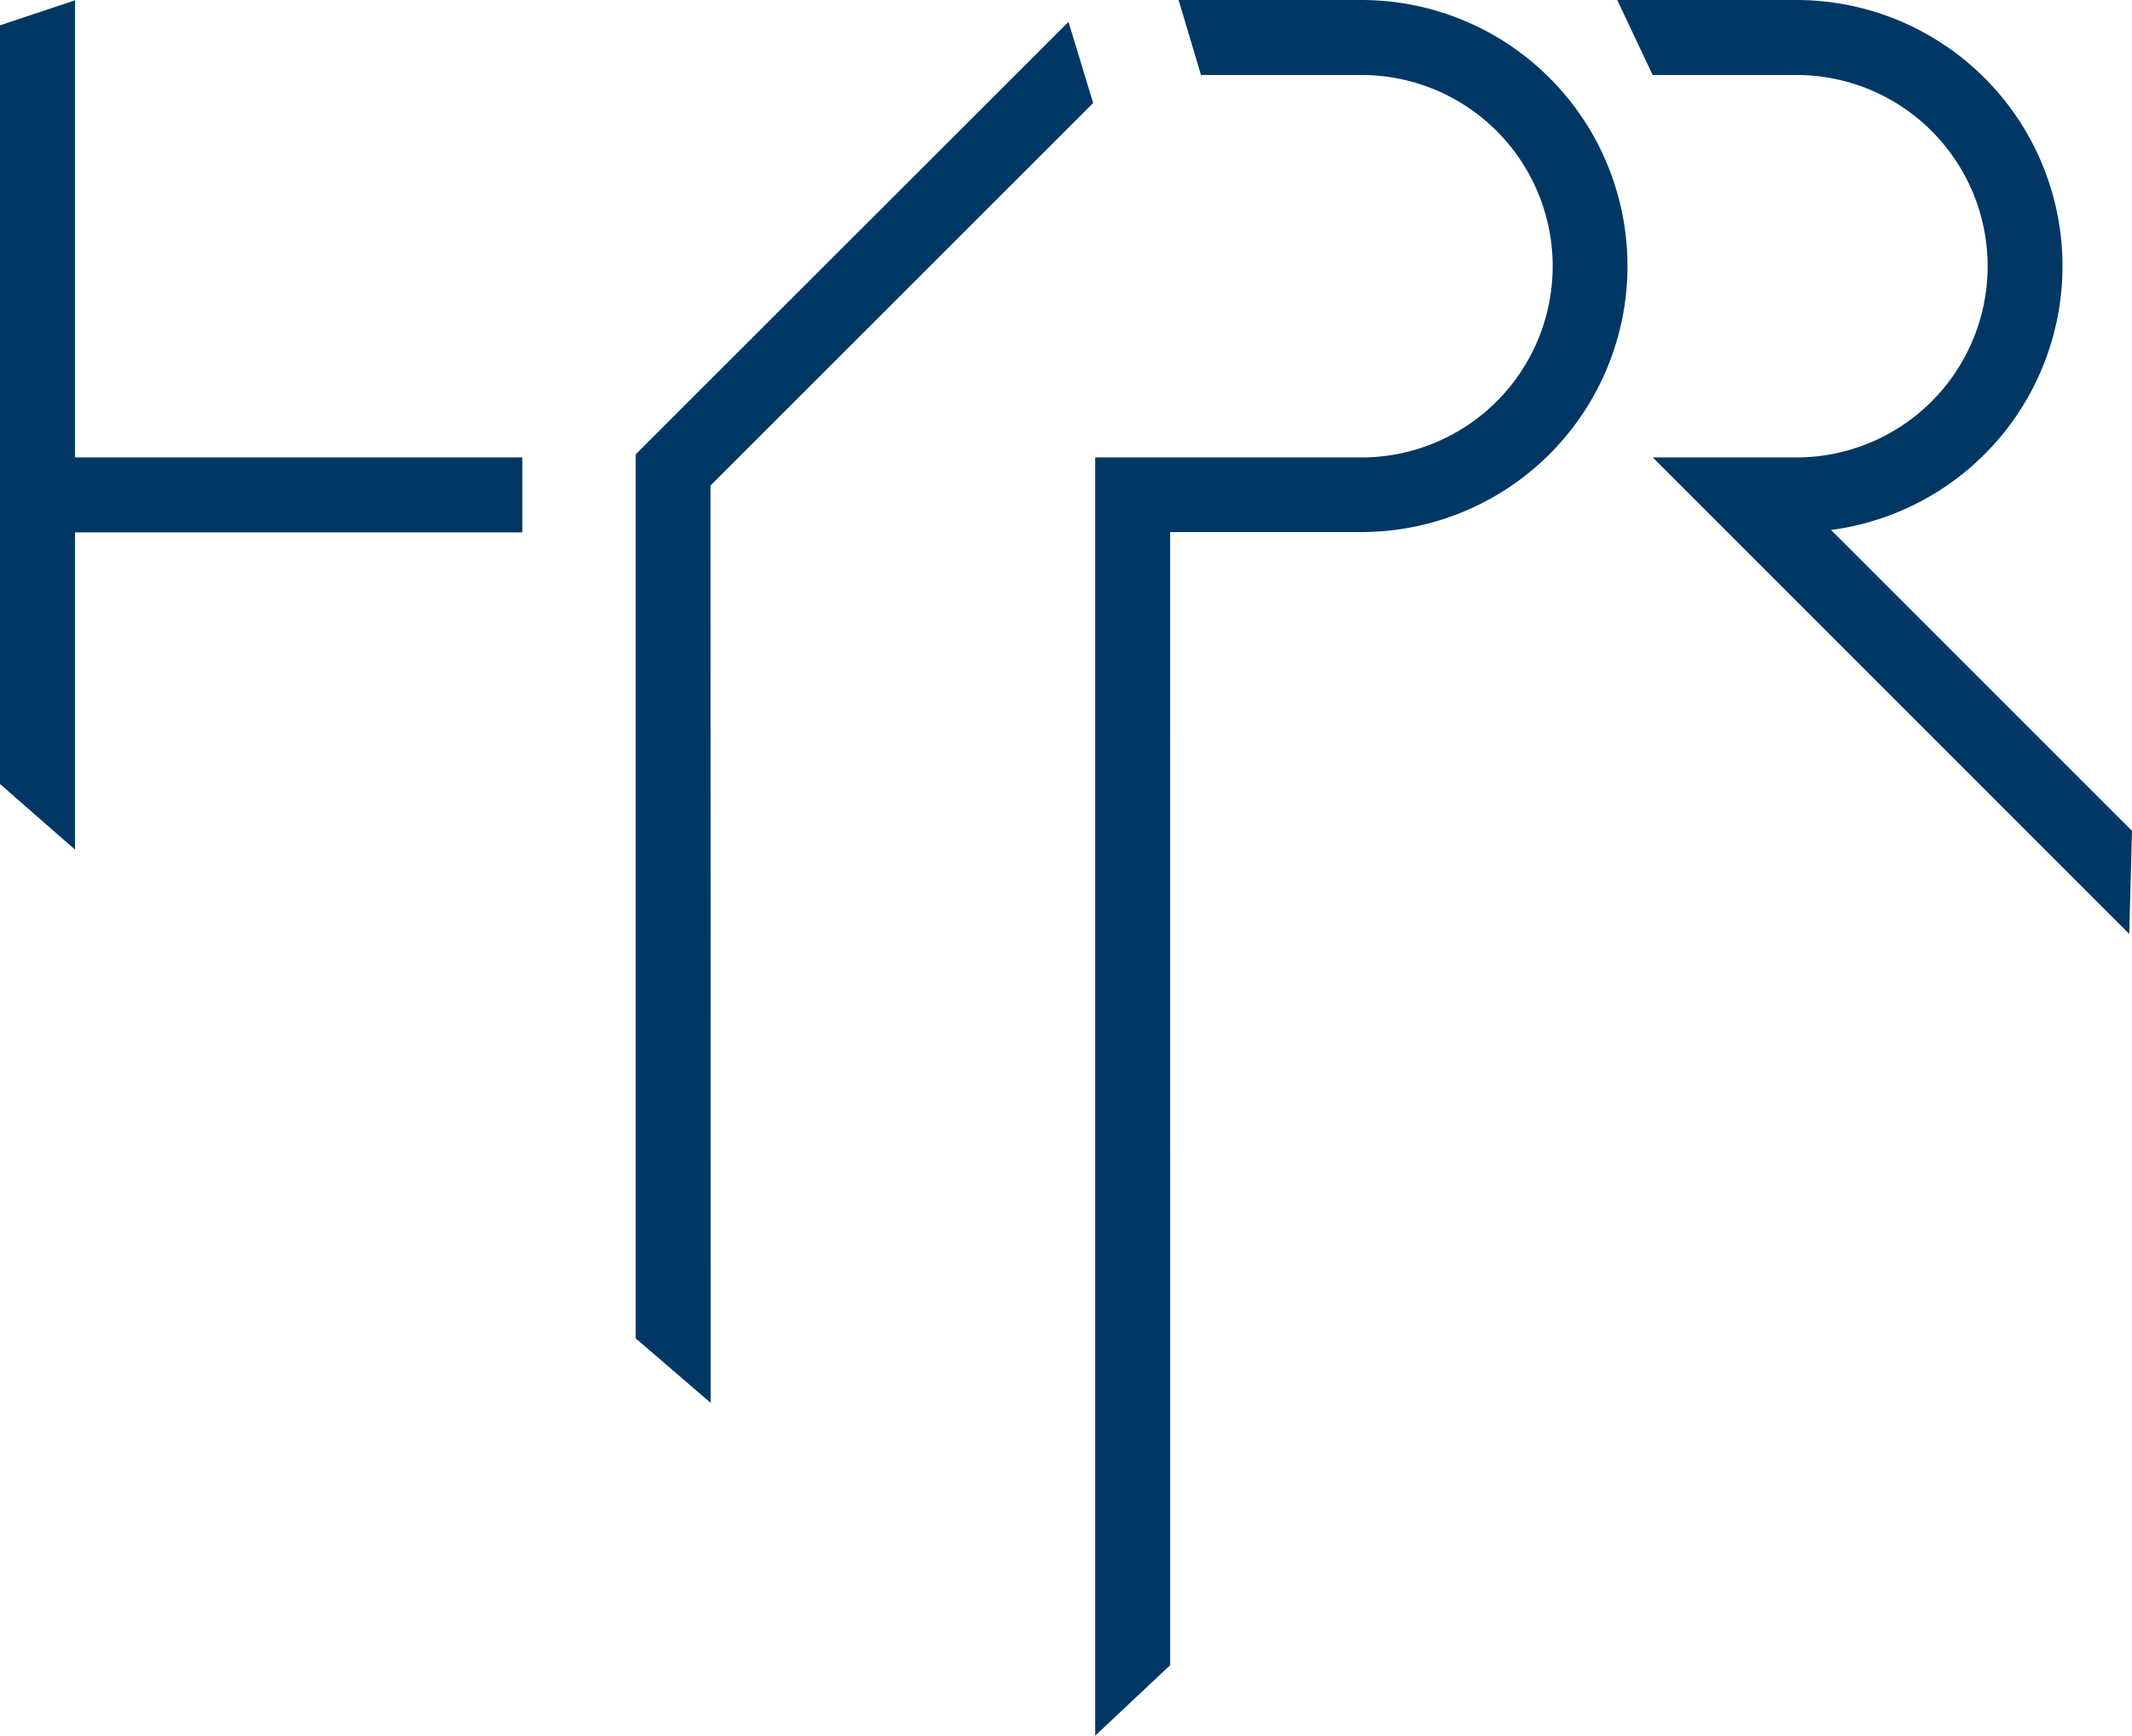
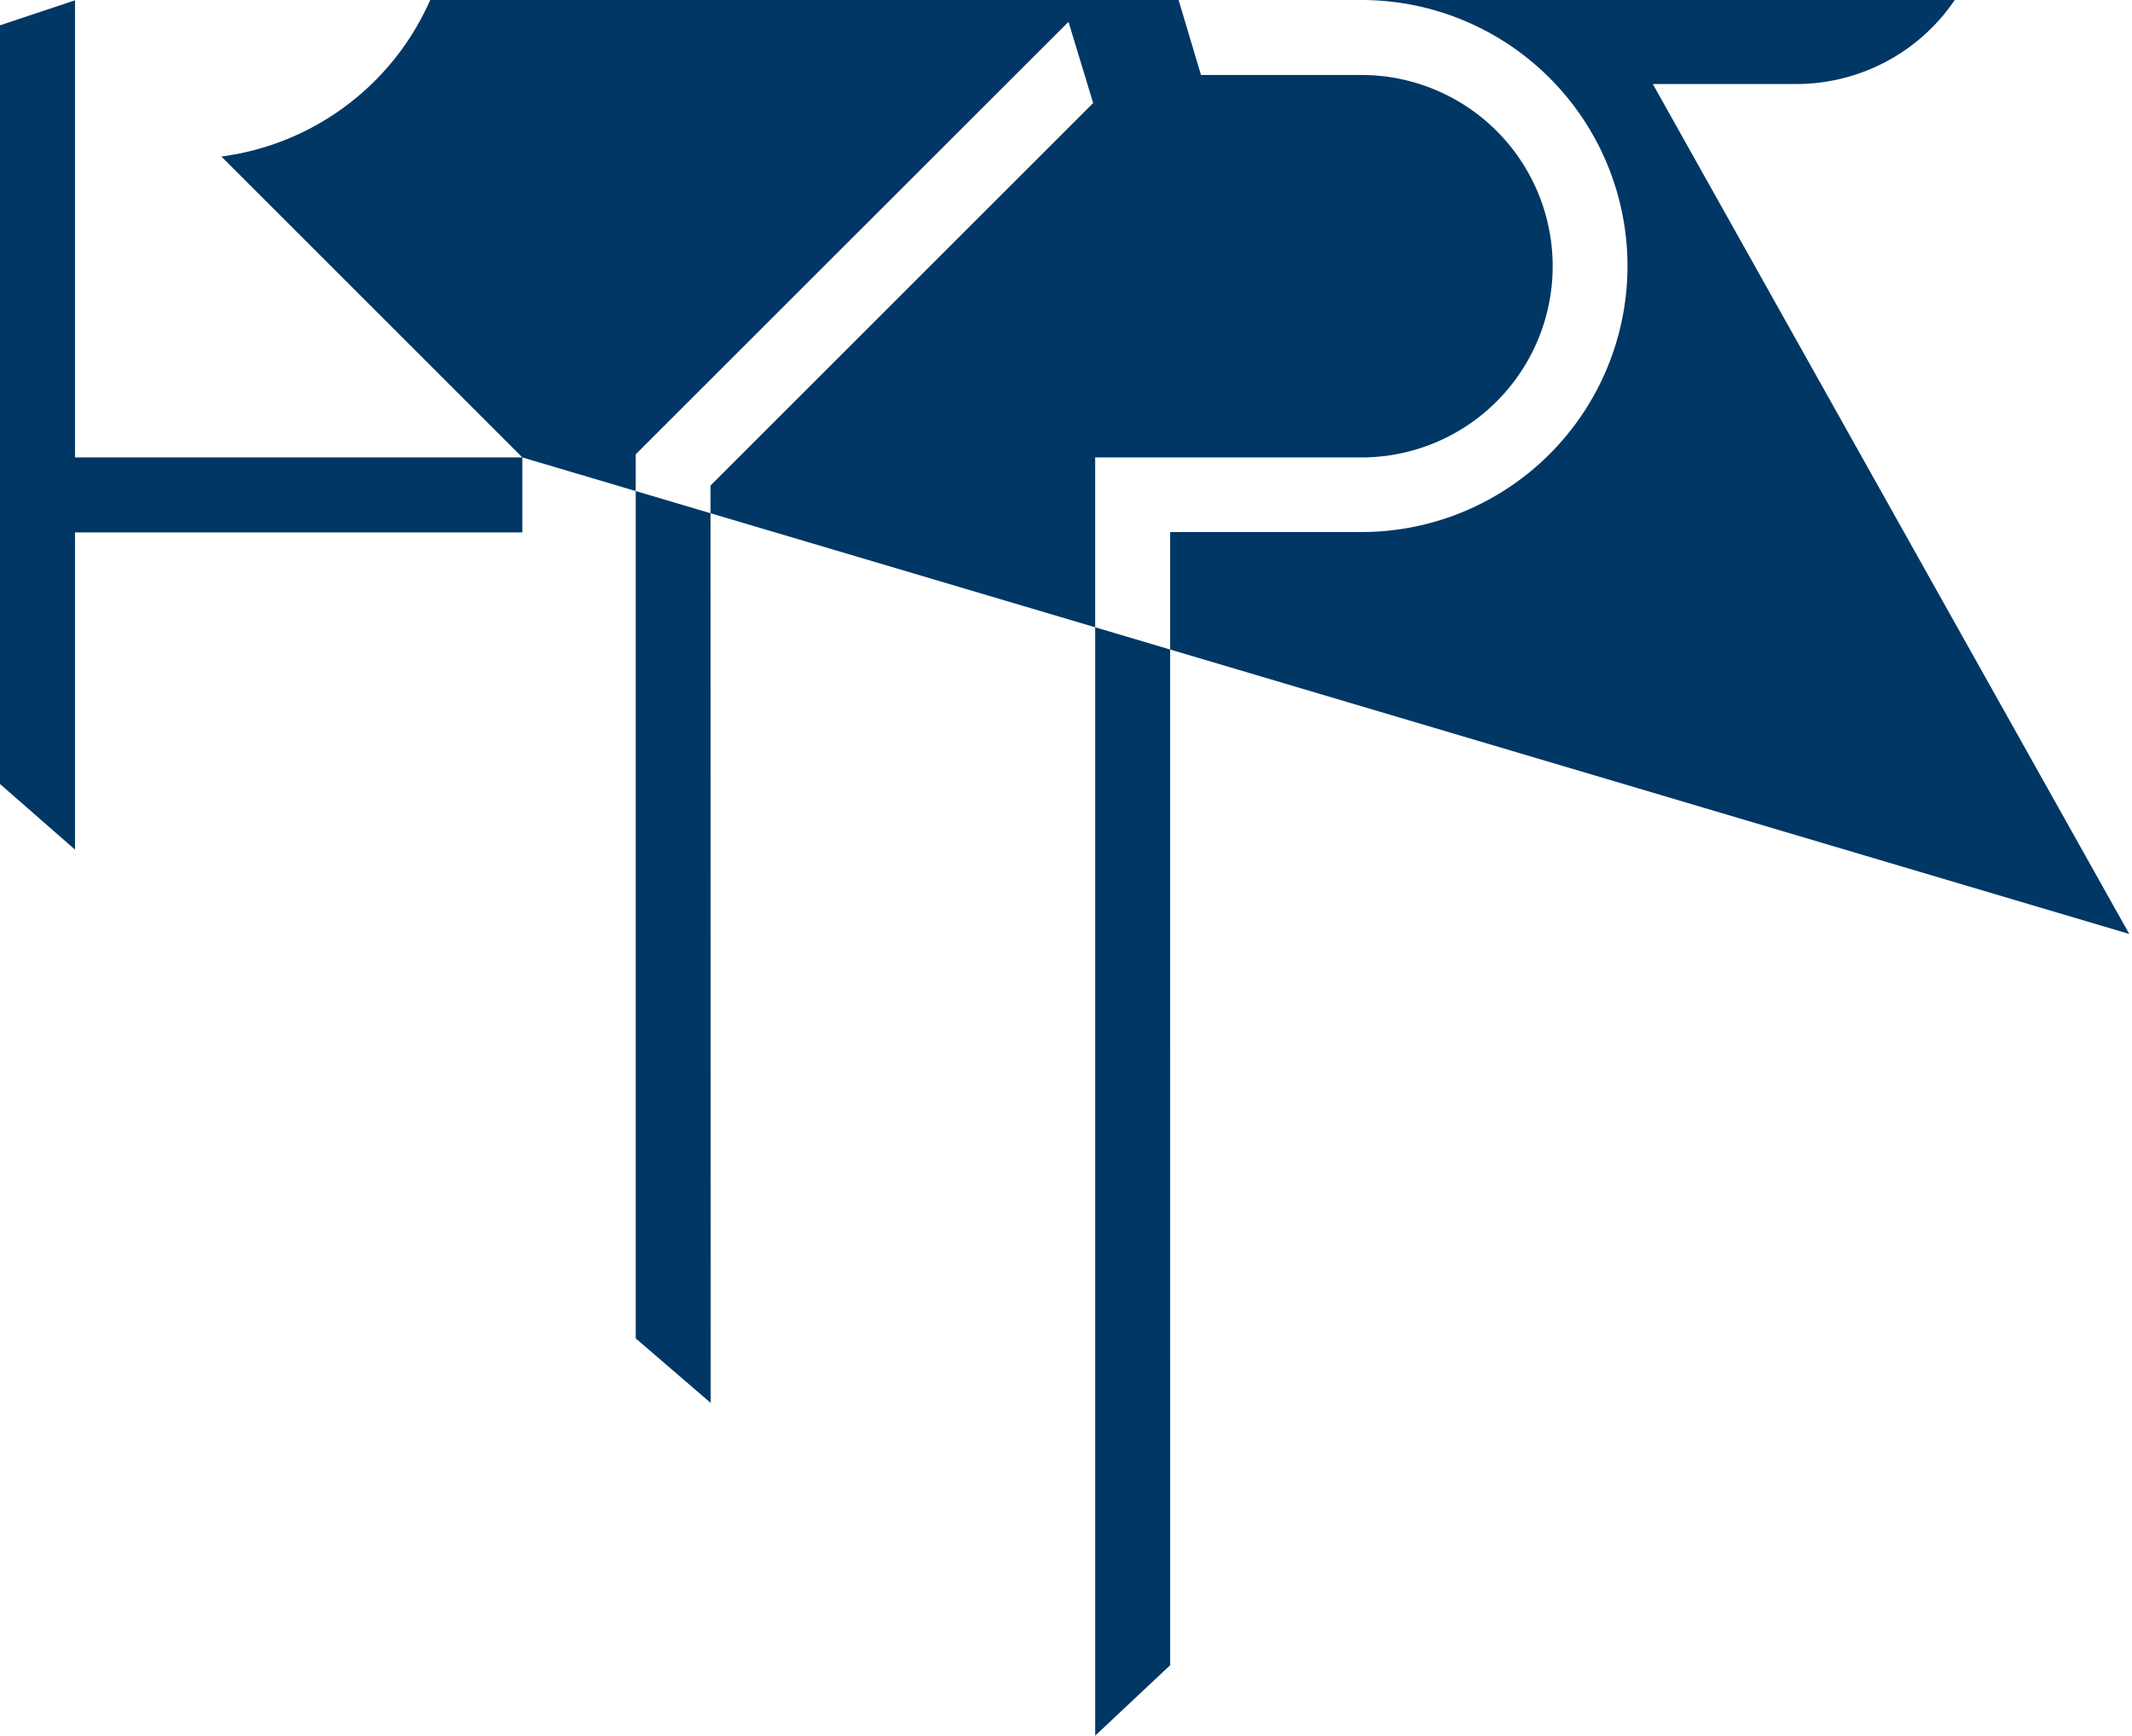
<svg xmlns="http://www.w3.org/2000/svg" id="Group_1801" data-name="Group 1801" width="57.144" height="46.529" viewBox="0 0 57.144 46.529">
-   <path id="Path_2858" data-name="Path 2858" d="M15.51,94.676,13.5,92.917V72.579l2.01-.67ZM27.5,84.162H15.51v2.01H27.5ZM70.644,94.173l-8.066-8.066a7.134,7.134,0,0,0-.94-14.207H56.847l.949,2.01h3.852a5.126,5.126,0,1,1,0,10.253H57.8L70.57,96.937ZM44.863,86.163H49.99a7.131,7.131,0,1,0,0-14.263h-4.9l.6,2.01h4.3a5.126,5.126,0,1,1,0,10.253H42.854v34.266l2.01-1.889ZM32.545,84.916,42.8,74.663l-.661-2.177-11.6,11.593v23.7l2.01,1.73Z" transform="translate(-13.5 -71.9)" fill="#003764" />
+   <path id="Path_2858" data-name="Path 2858" d="M15.51,94.676,13.5,92.917V72.579l2.01-.67ZM27.5,84.162H15.51v2.01H27.5Zl-8.066-8.066a7.134,7.134,0,0,0-.94-14.207H56.847l.949,2.01h3.852a5.126,5.126,0,1,1,0,10.253H57.8L70.57,96.937ZM44.863,86.163H49.99a7.131,7.131,0,1,0,0-14.263h-4.9l.6,2.01h4.3a5.126,5.126,0,1,1,0,10.253H42.854v34.266l2.01-1.889ZM32.545,84.916,42.8,74.663l-.661-2.177-11.6,11.593v23.7l2.01,1.73Z" transform="translate(-13.5 -71.9)" fill="#003764" />
</svg>